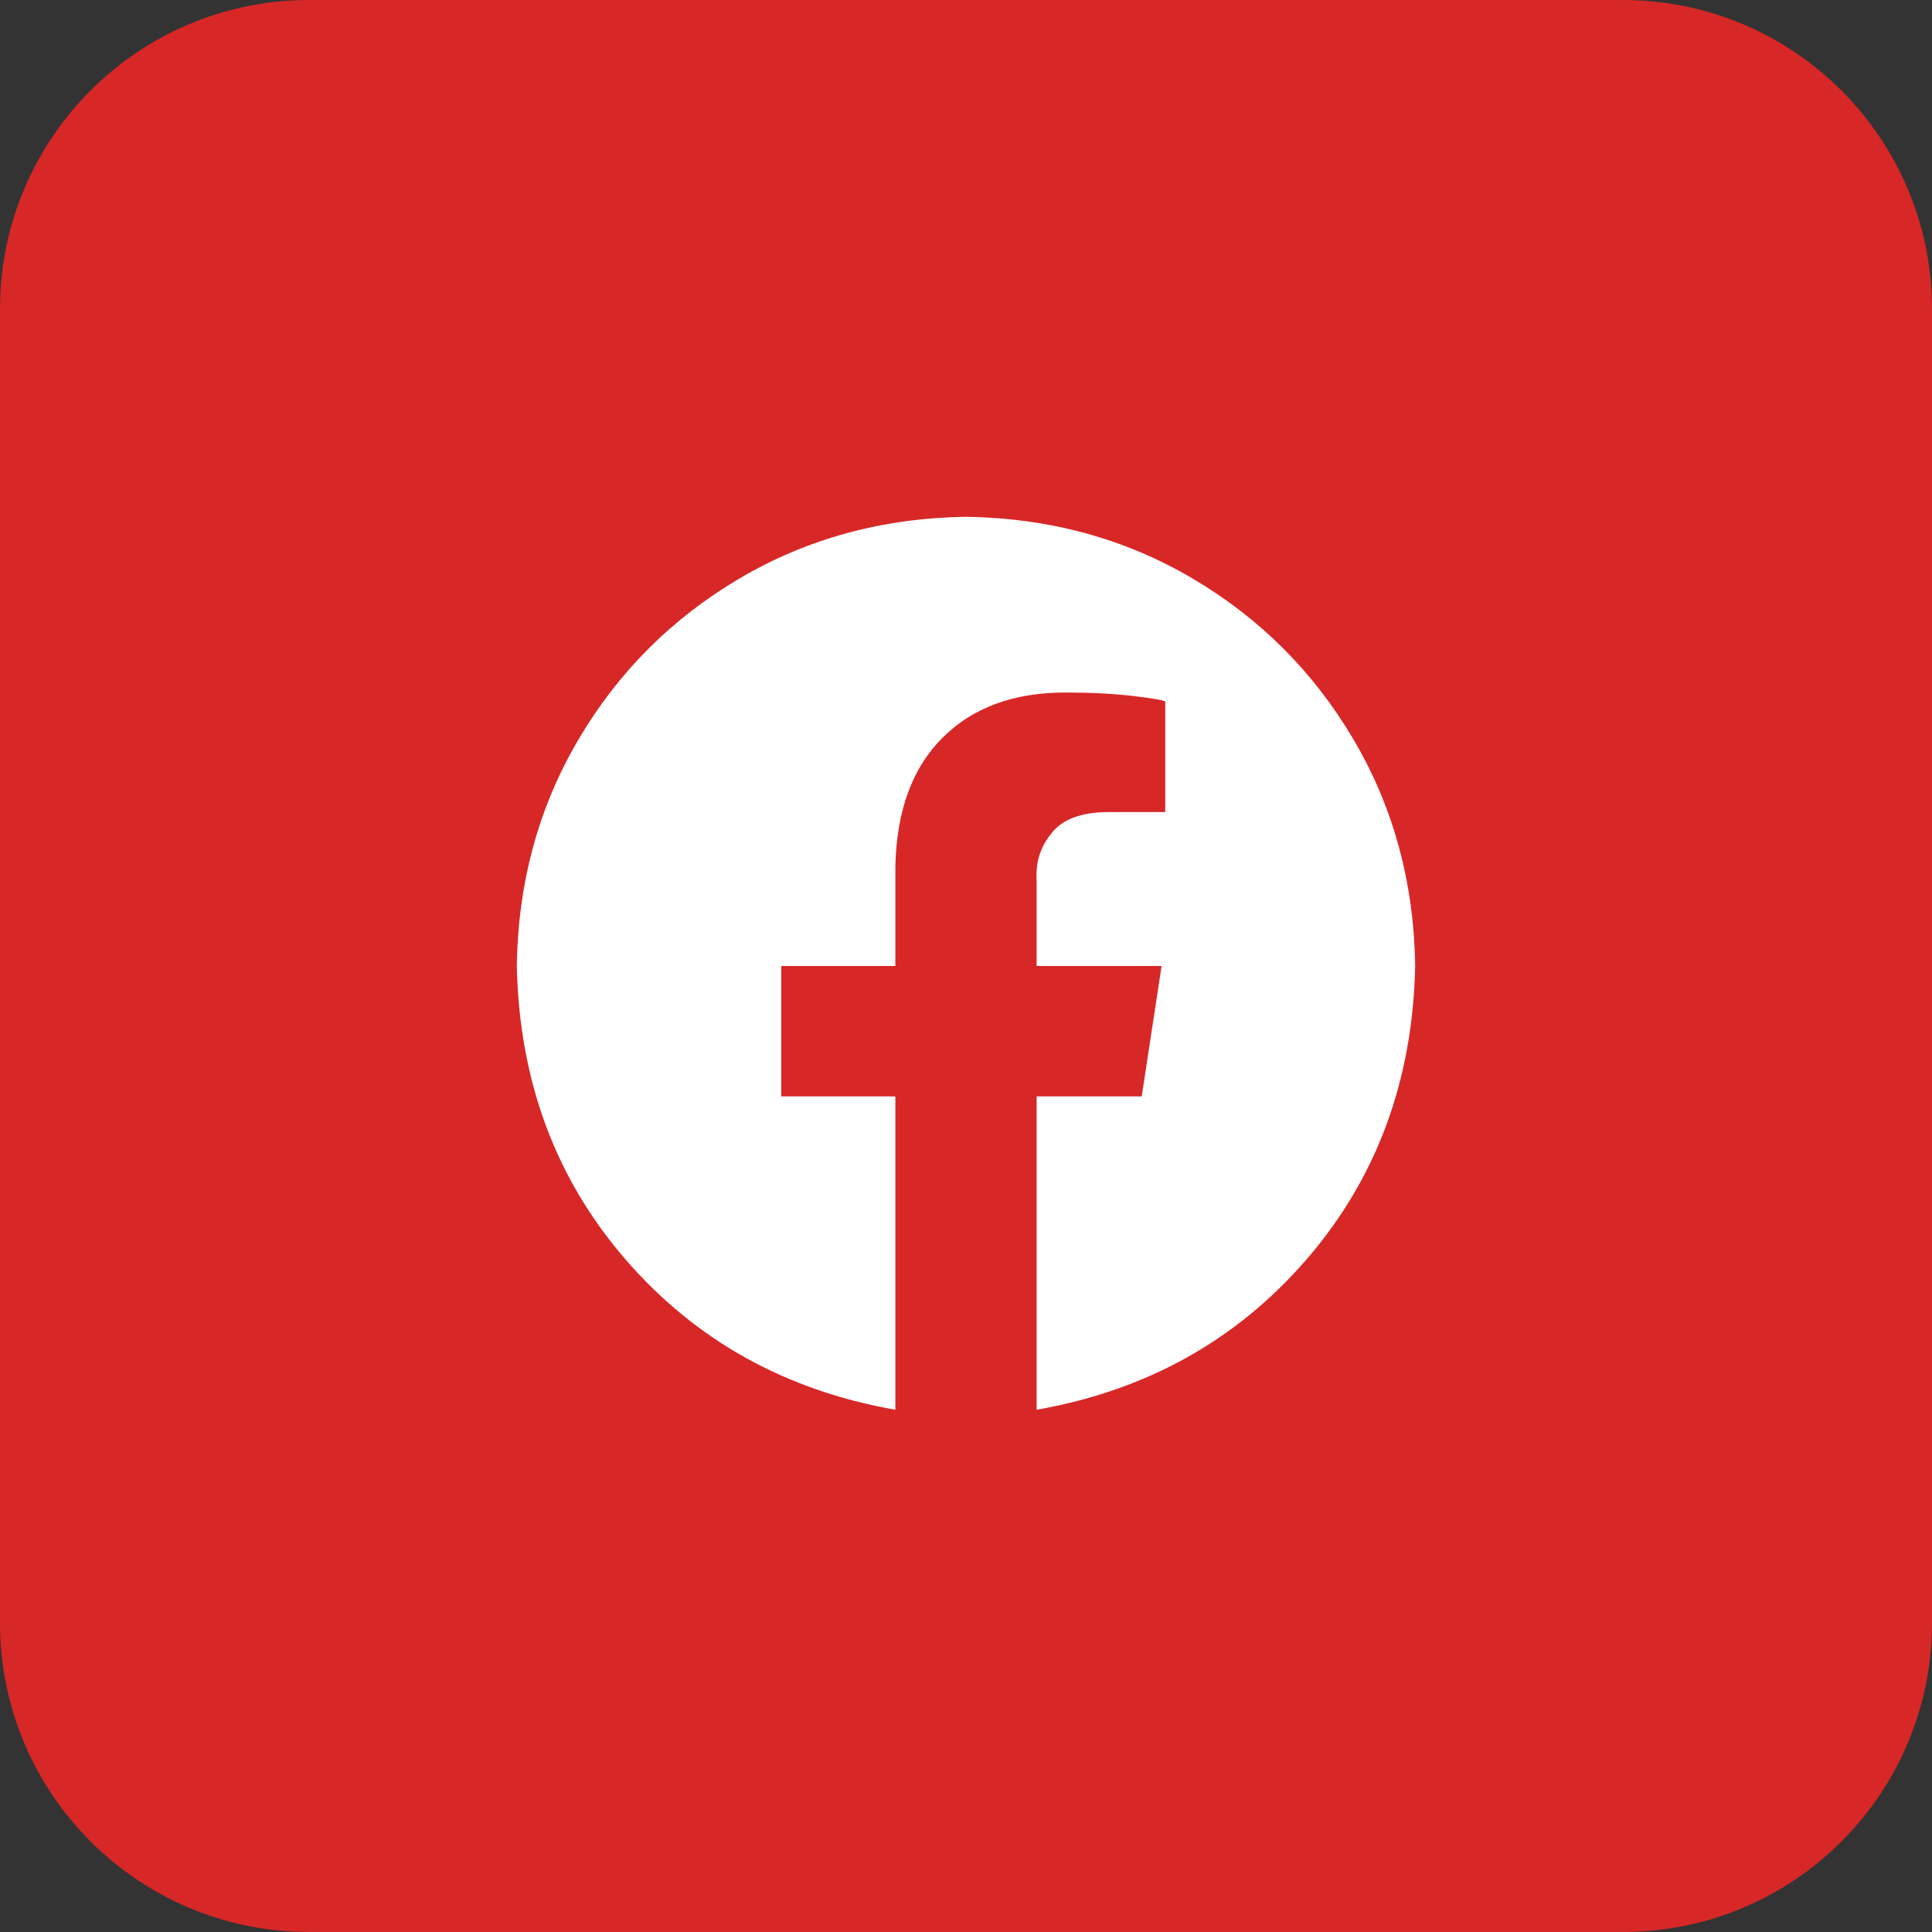
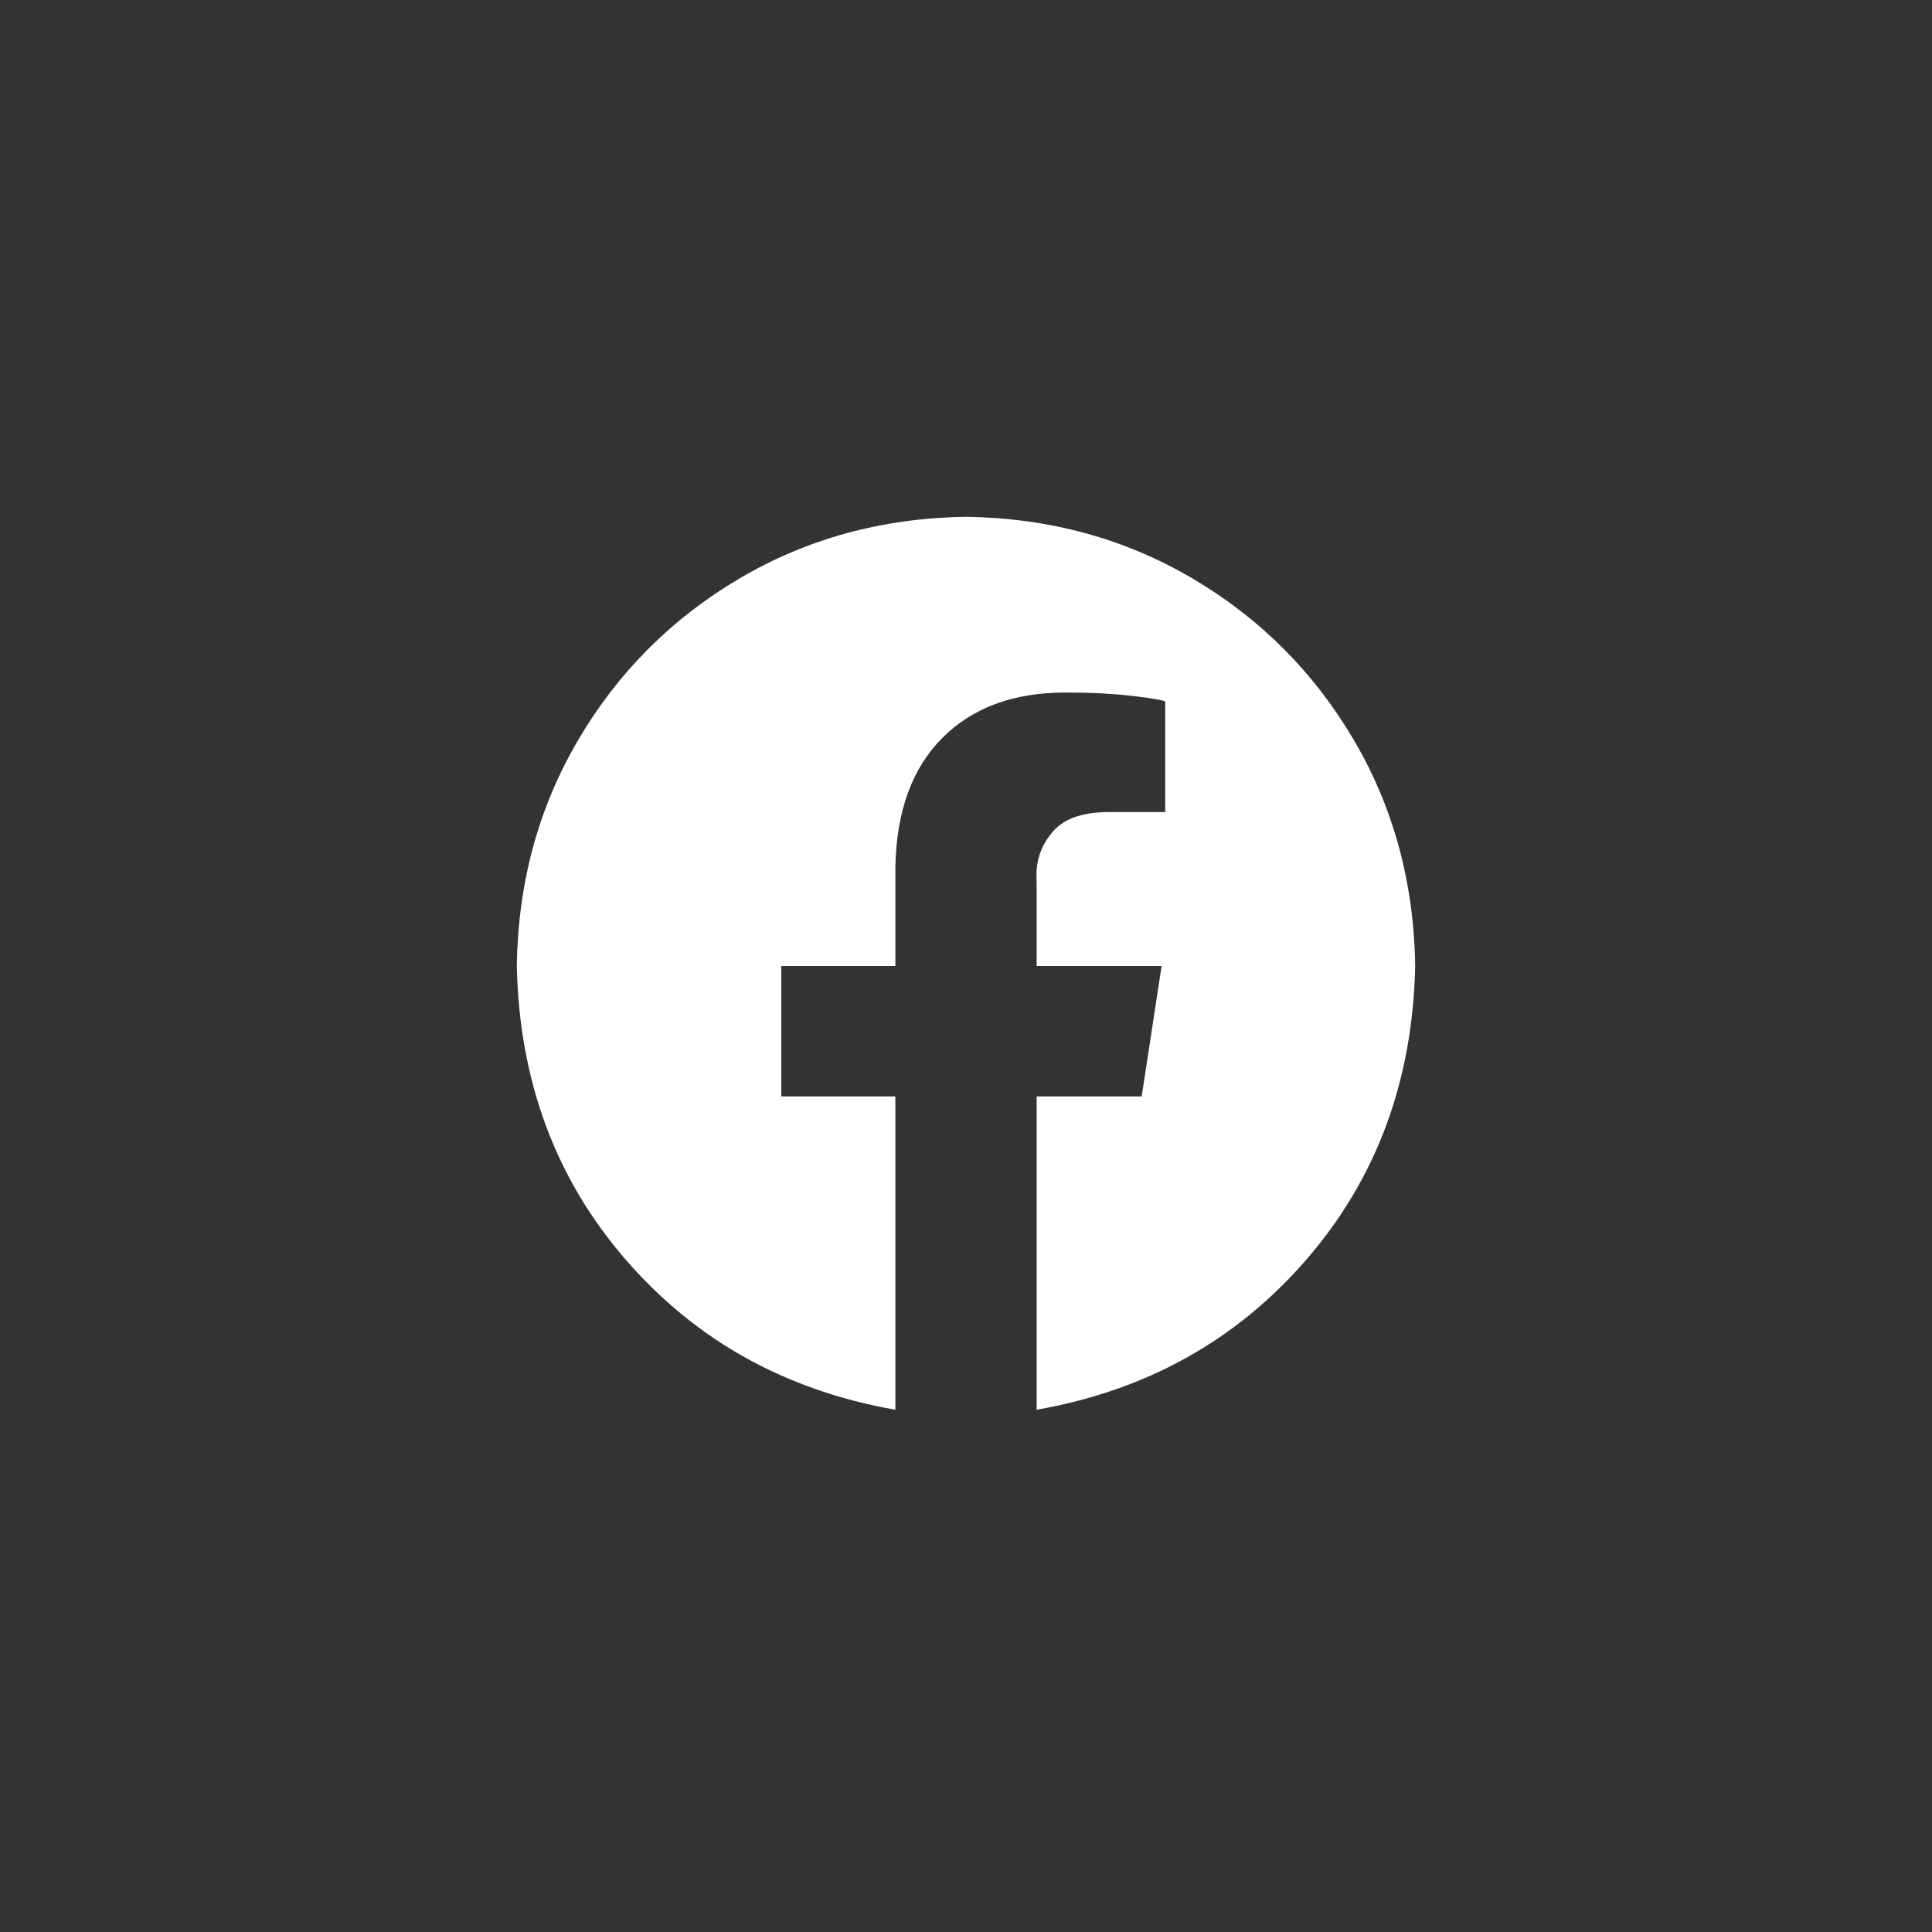
<svg xmlns="http://www.w3.org/2000/svg" width="50" height="50" viewBox="0 0 50 50" fill="none">
  <rect x="0" y="0" width="50" height="50" fill="#333333" stroke="none" />
-   <path d="M0 8C0 3.582 3.582 0 8 0H42C46.418 0 50 3.582 50 8V42C50 46.418 46.418 50 42 50H8C3.582 50 0 46.418 0 42V8Z" fill="#D82727" />
  <path d="M36.625 25C36.562 27.969 35.625 30.5 33.812 32.594C32 34.688 29.672 35.984 26.828 36.484V28.375H29.547L30.062 25H26.828V22.797C26.797 22.328 26.922 21.922 27.203 21.578C27.484 21.203 27.984 21.016 28.703 21.016H30.156V18.156C30.125 18.125 29.859 18.078 29.359 18.016C28.828 17.953 28.234 17.922 27.578 17.922C26.234 17.922 25.172 18.312 24.391 19.094C23.609 19.875 23.203 20.984 23.172 22.422V25H20.219V28.375H23.172V36.484C20.328 35.984 18 34.688 16.188 32.594C14.375 30.5 13.438 27.969 13.375 25C13.406 22.844 13.938 20.891 14.969 19.141C16 17.391 17.391 16 19.141 14.969C20.891 13.938 22.844 13.406 25 13.375C27.156 13.406 29.109 13.938 30.859 14.969C32.609 16 34 17.391 35.031 19.141C36.062 20.891 36.594 22.844 36.625 25Z" fill="white" />
</svg>